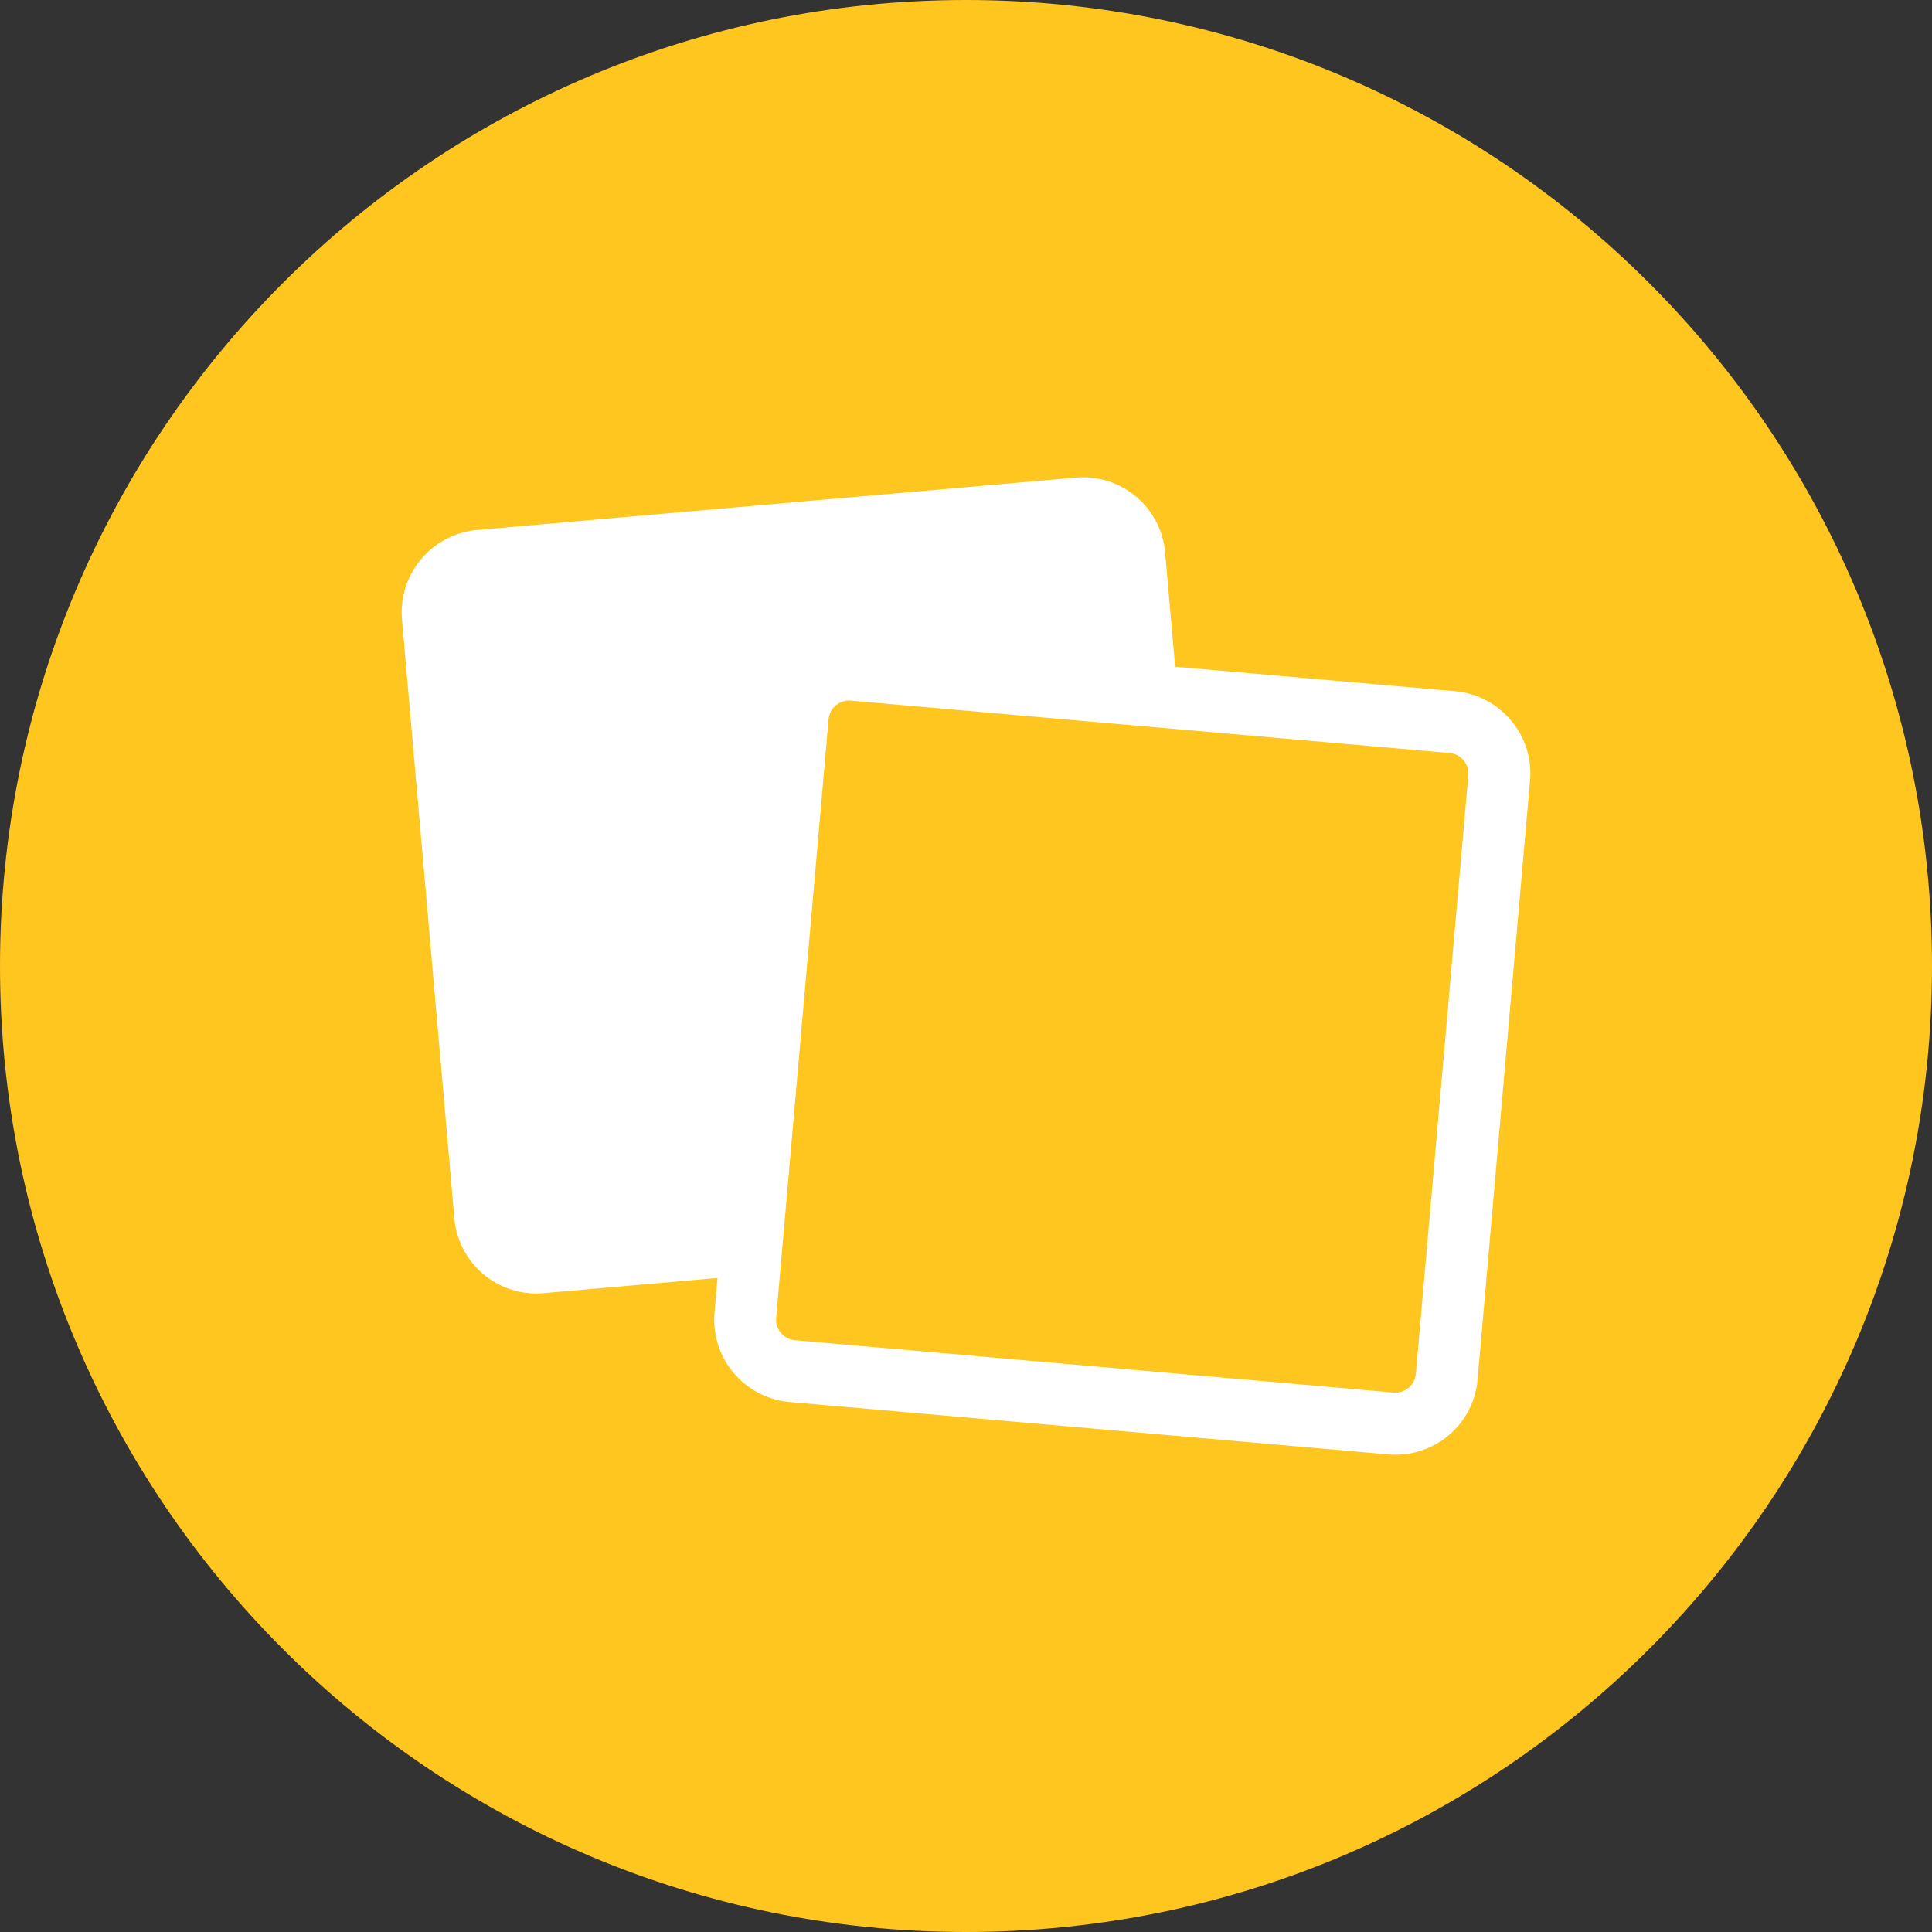
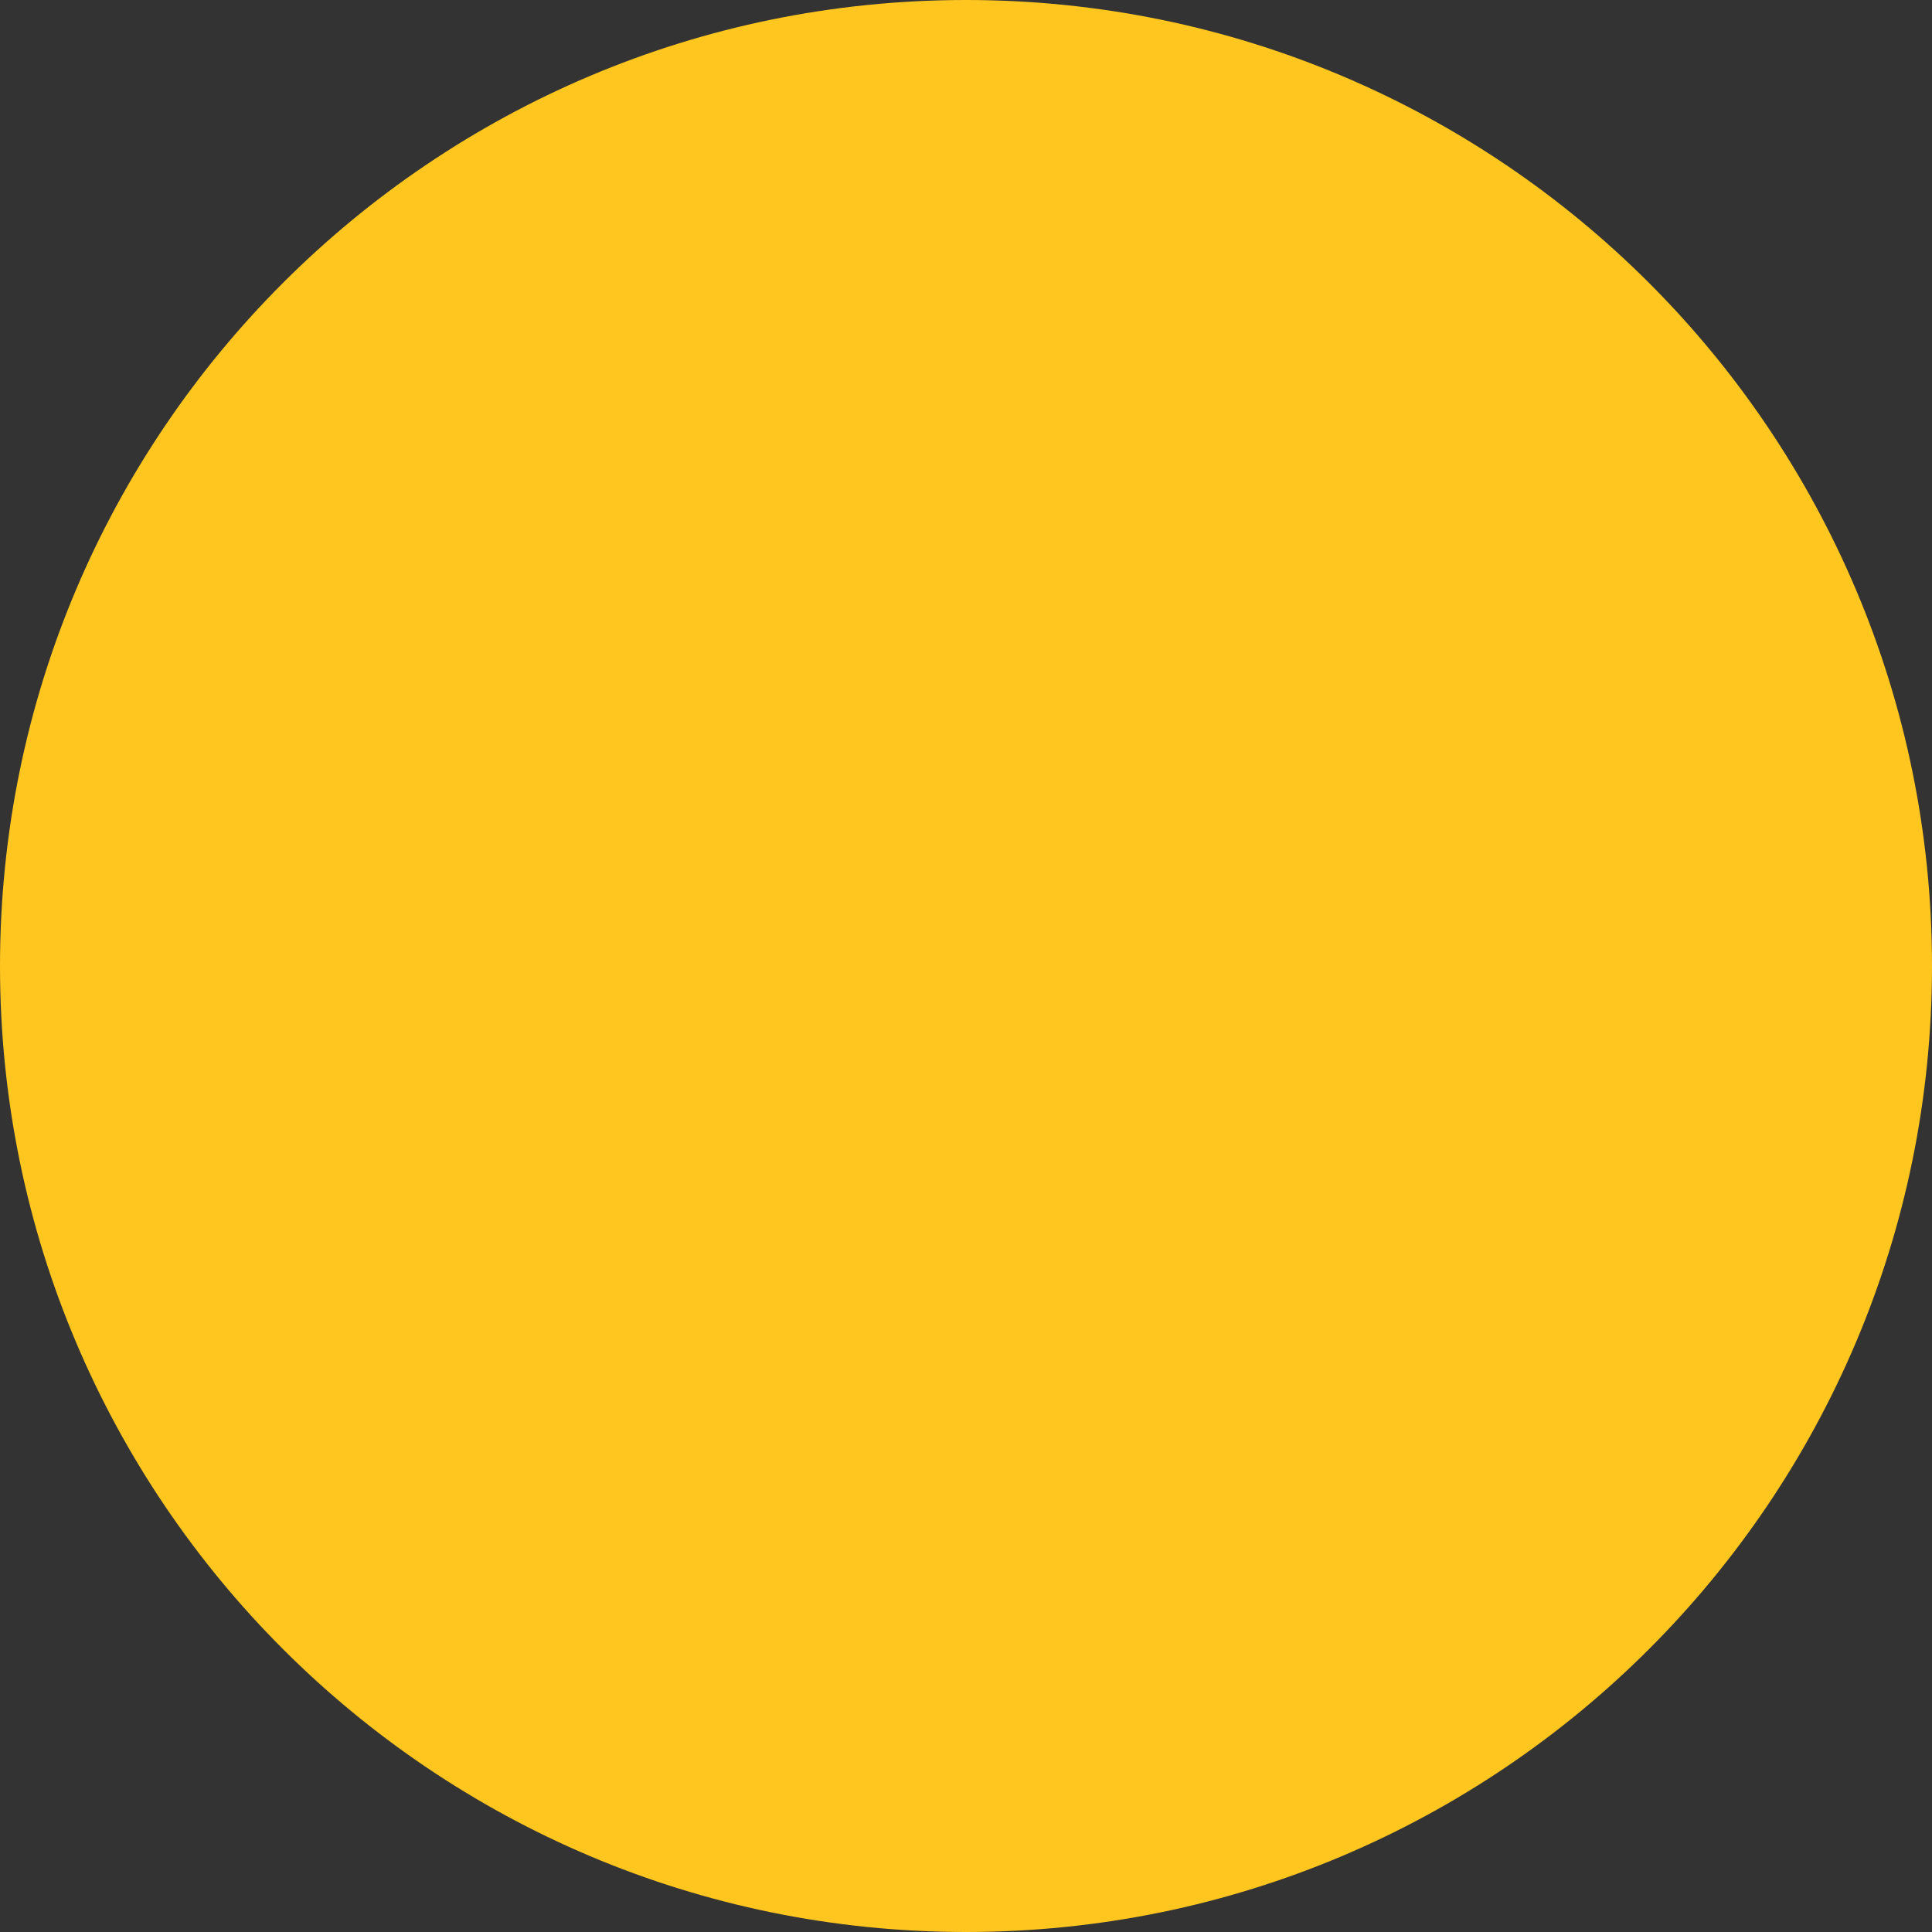
<svg xmlns="http://www.w3.org/2000/svg" viewBox="0 0 1950 1950">
  <rect x="0" y="0" width="1950" height="1950" fill="#333333" stroke="none" />
  <g id="Calque_2" data-name="Calque 2">
    <g id="Calque_1-2" data-name="Calque 1">
      <path d="M1950,975c0,538.48-436.52,975-975,975S0,1513.48,0,975,436.52,0,975,0s975,436.52,975,975" style="fill:#ffc61f" />
-       <path d="M1525.06,727.13a82.9,82.9,0,0,0-56.64-29.49l-282.33-24.7L1176,557.9a83,83,0,0,0-83.09-76.15h0c-2.42,0-4.87.11-7.28.32L481.57,534.92a83.53,83.53,0,0,0-75.83,90.37l52.85,604.08a83,83,0,0,0,83.08,76.16c2.43,0,4.88-.11,7.3-.33l175.2-15.33-3,34.83A83.44,83.44,0,0,0,797,1415.08L1401,1467.92c2.42.22,4.88.33,7.3.33a83,83,0,0,0,83.07-76.16L1544.25,788a82.84,82.84,0,0,0-19.19-60.89m-96,659.51a20.88,20.88,0,0,1-20.75,19c-.62,0-1.23,0-1.85-.08l-604.07-52.85a20.85,20.85,0,0,1-19-22.59L836.3,726.08a20.85,20.85,0,0,1,20.75-19c.61,0,1.22,0,1.85.08l332.73,29.11L1463,760a20.87,20.87,0,0,1,19,22.6Z" style="fill:#fff" />
    </g>
  </g>
</svg>